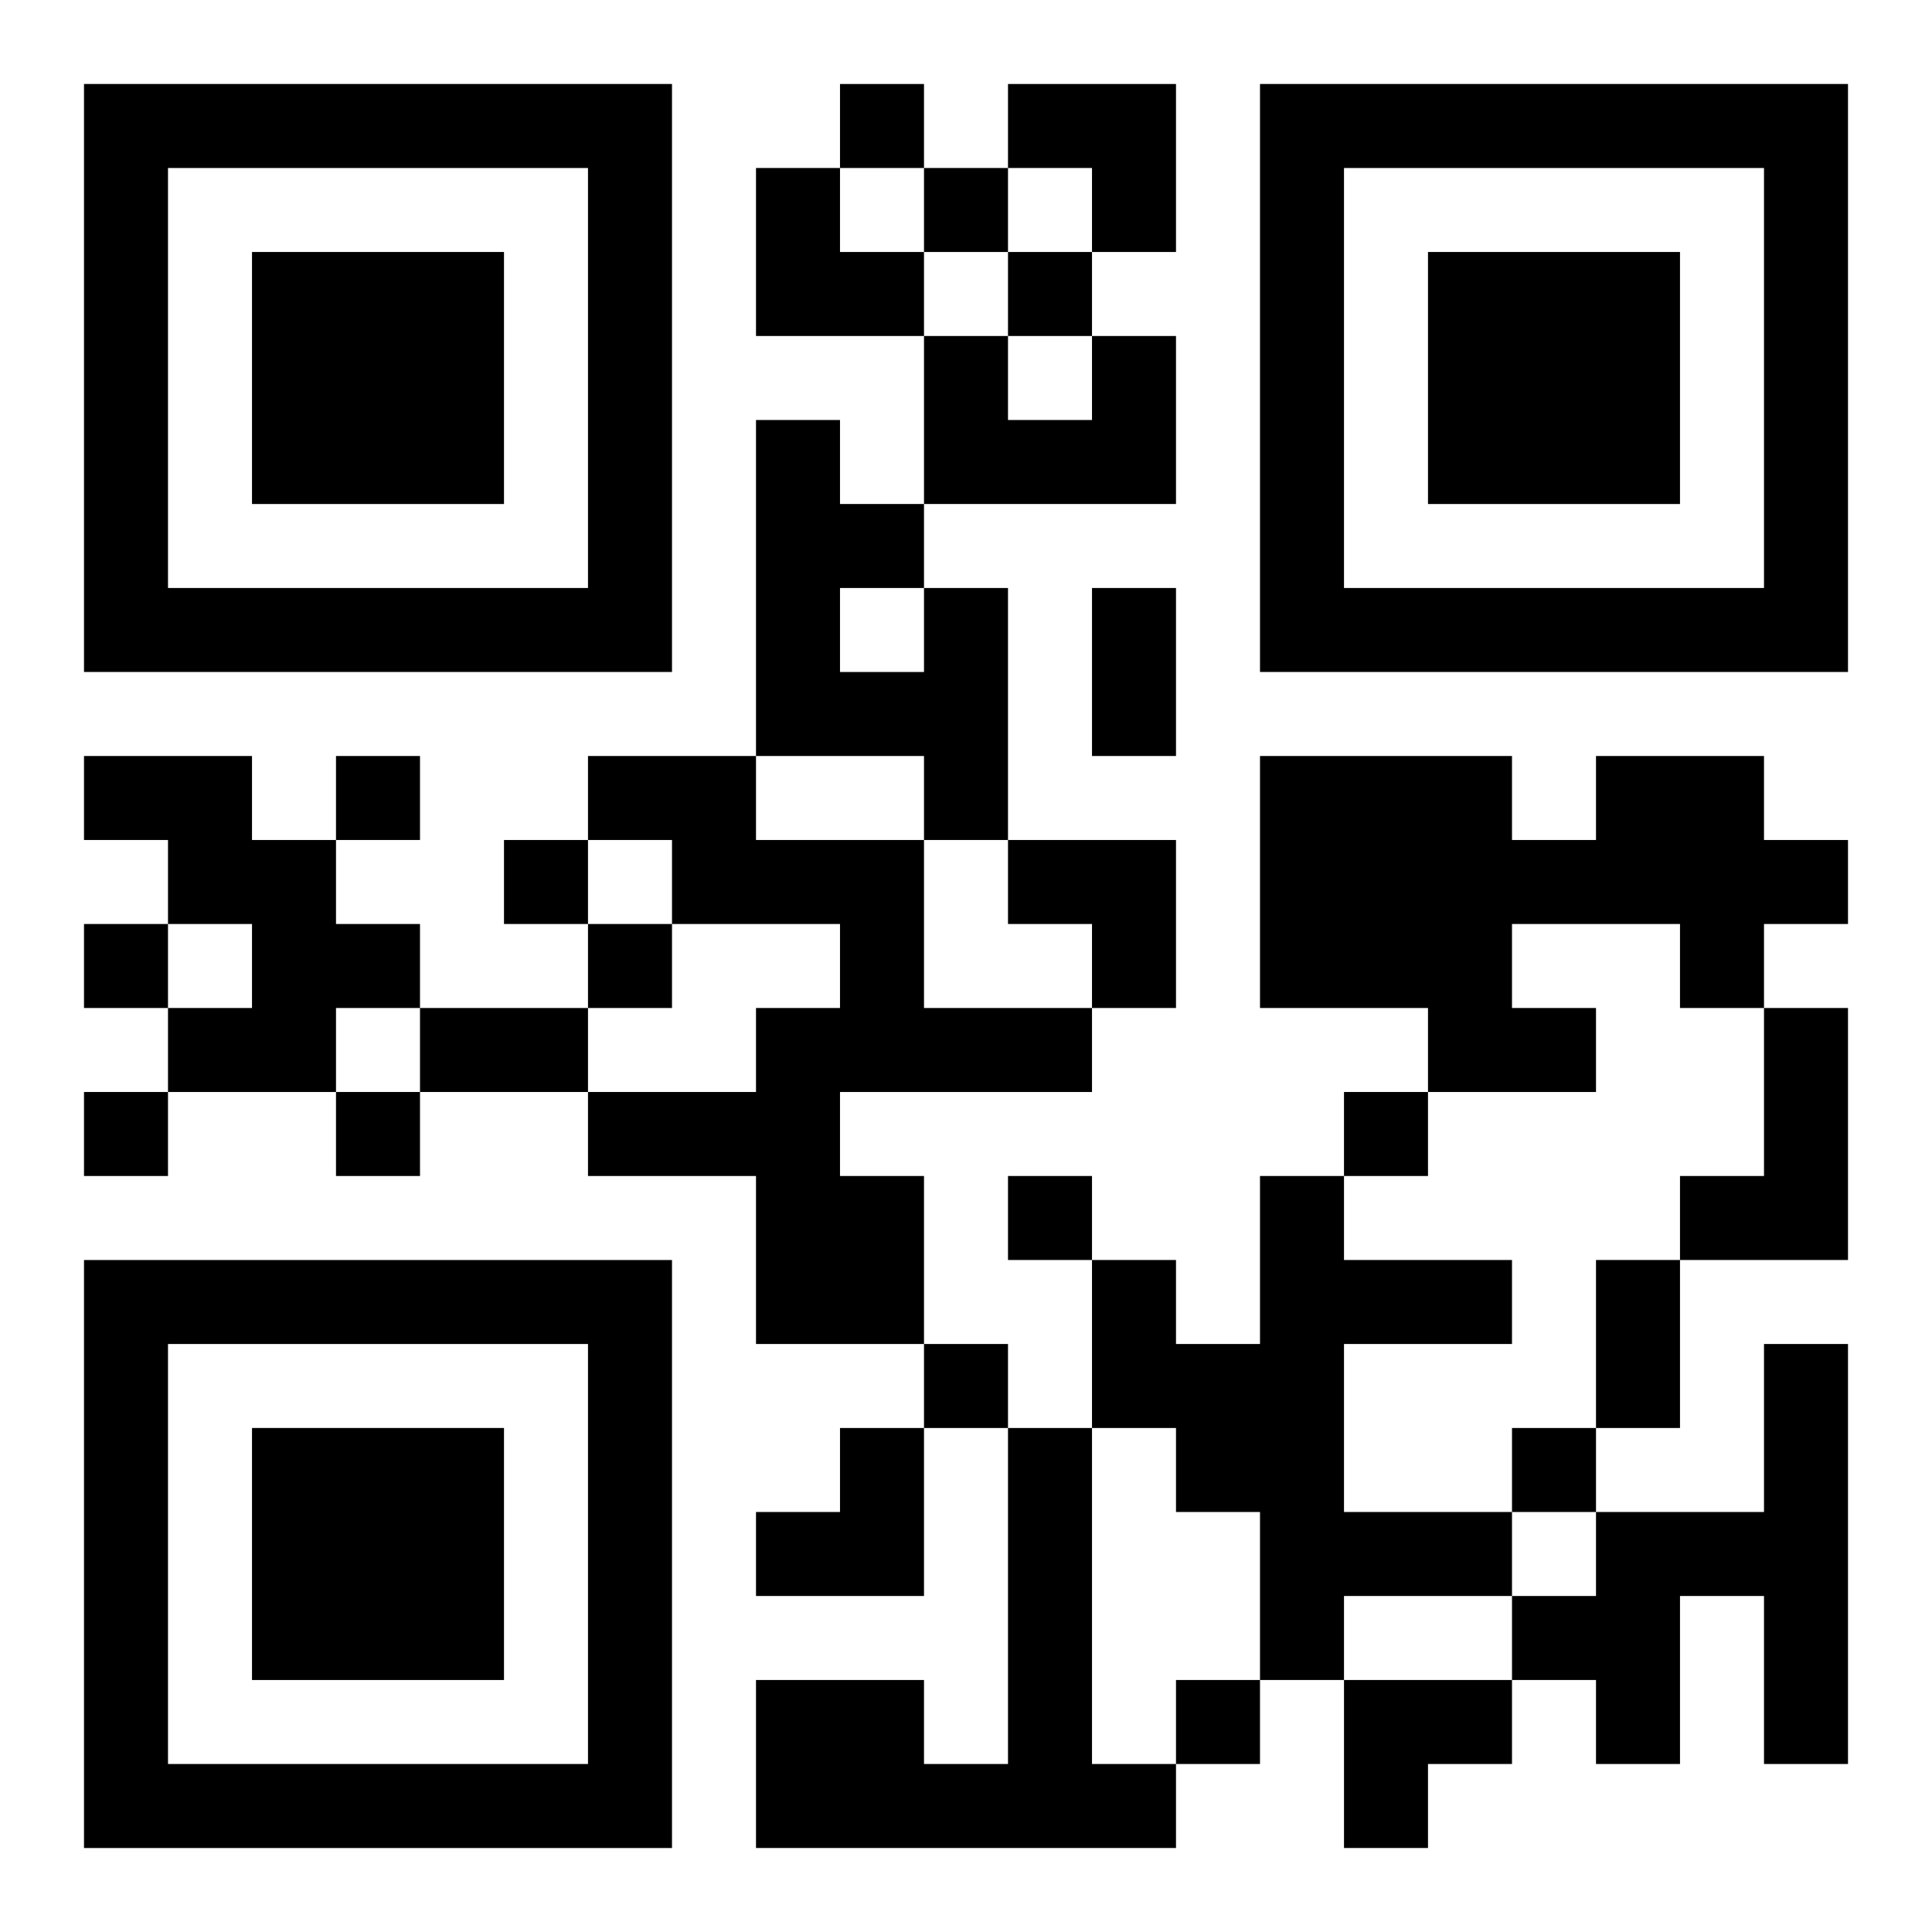
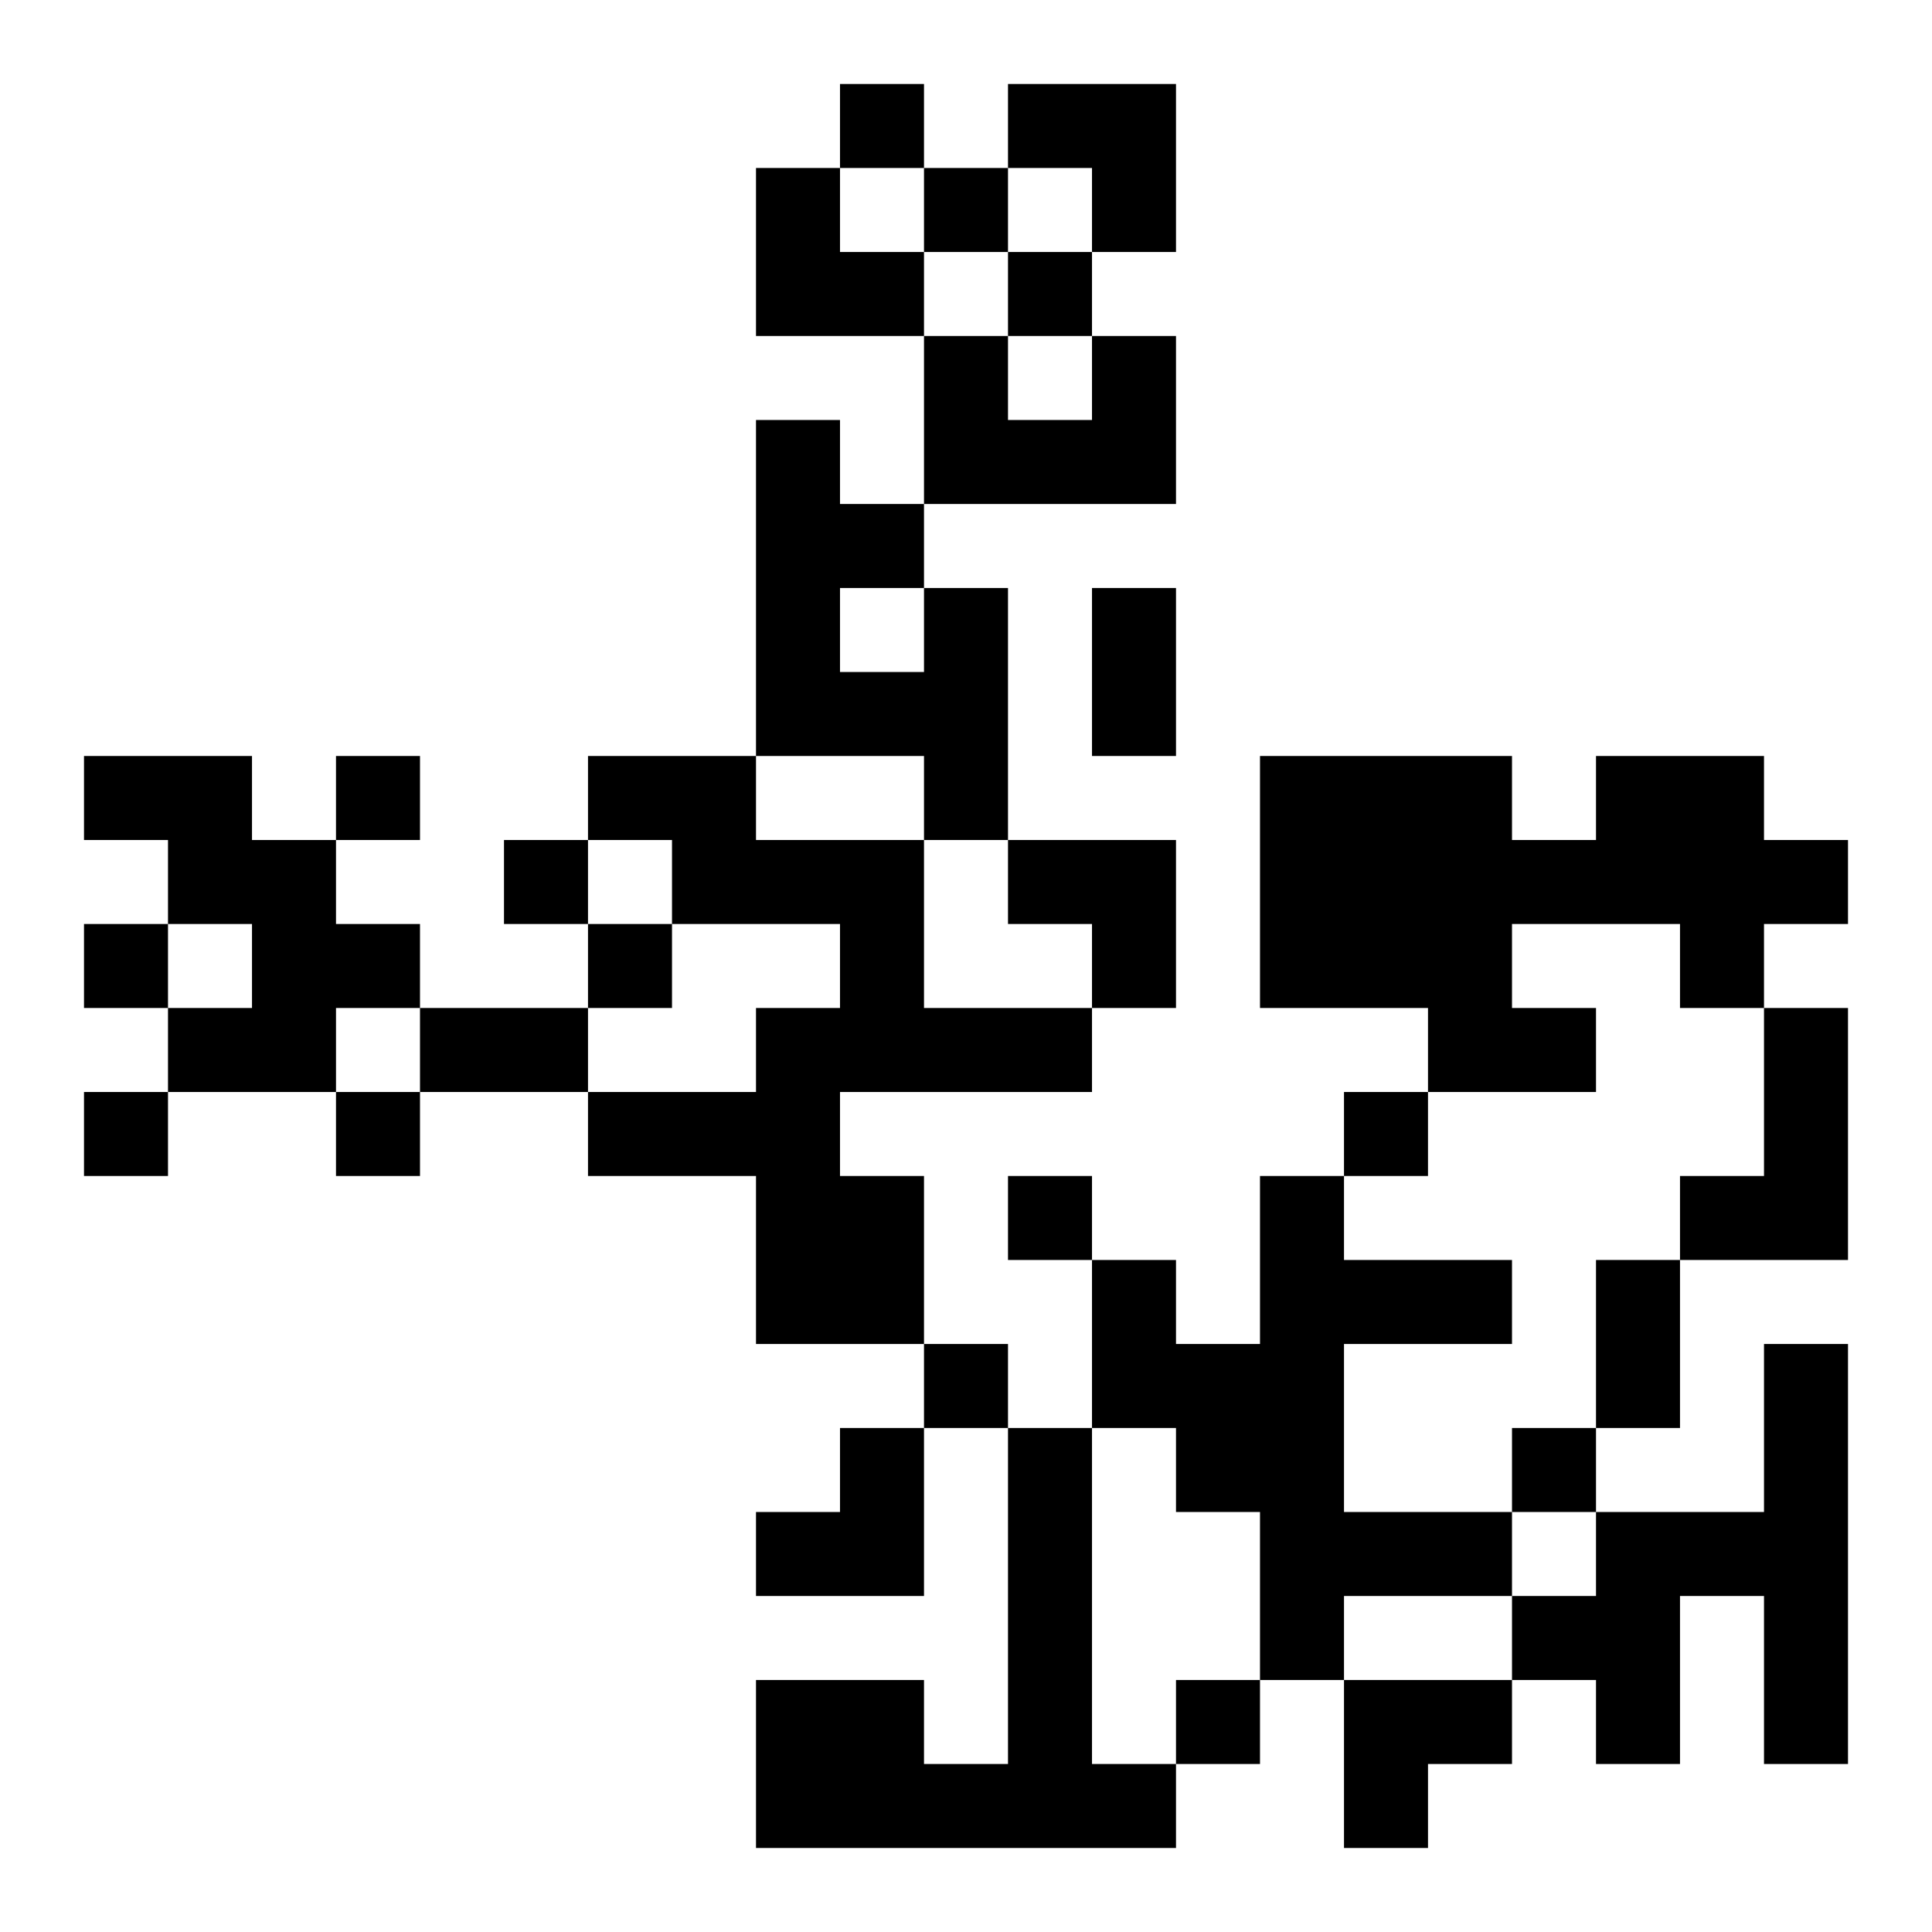
<svg xmlns="http://www.w3.org/2000/svg" xmlns:xlink="http://www.w3.org/1999/xlink" width="250" height="250" baseProfile="full" version="1.1" viewBox="-1 -1 23 23">
  <symbol id="a">
-     <path d="m0 7v7h7v-7h-7zm1 1h5v5h-5v-5zm1 1v3h3v-3h-3z" />
-   </symbol>
+     </symbol>
  <use y="-7" xlink:href="#a" />
  <use y="7" xlink:href="#a" />
  <use x="14" y="-7" xlink:href="#a" />
  <path d="m12 3h1v2h-3v-2h1v1h1v-1m-2 3h1v3h-1v-1h-2v-4h1v1h1v1m-1 0v1h1v-1h-1m-9 2h2v1h1v1h1v1h-1v1h-2v-1h1v-1h-1v-1h-1v-1m6 0h2v1h2v2h2v1h-3v1h1v2h-2v-2h-2v-1h2v-1h1v-1h-2v-1h-1v-1m12 0h2v1h1v1h-1v1h-1v-1h-2v1h1v1h-2v-1h-2v-3h3v1h1v-1m2 3h1v3h-2v-1h1v-2m-6 2h1v1h2v1h-2v2h2v1h-2v1h-1v-2h-1v-1h-1v-2h1v1h1v-2m6 2h1v5h-1v-2h-1v2h-1v-1h-1v-1h1v-1h2v-2m-9 1h1v4h1v1h-5v-2h2v1h1v-4m-2-16v1h1v-1h-1m1 1v1h1v-1h-1m1 1v1h1v-1h-1m-8 6v1h1v-1h-1m2 1v1h1v-1h-1m-5 1v1h1v-1h-1m6 0v1h1v-1h-1m-6 2v1h1v-1h-1m3 0v1h1v-1h-1m12 0v1h1v-1h-1m-4 1v1h1v-1h-1m-1 2v1h1v-1h-1m7 1v1h1v-1h-1m-4 3v1h1v-1h-1m-1-13h1v2h-1v-2m-8 5h2v1h-2v-1m14 3h1v2h-1v-2m-7-14h2v2h-1v-1h-1zm-3 1h1v1h1v1h-2zm3 8h2v2h-1v-1h-1zm-3 7m1 0h1v2h-2v-1h1zm6 3h2v1h-1v1h-1z" />
</svg>